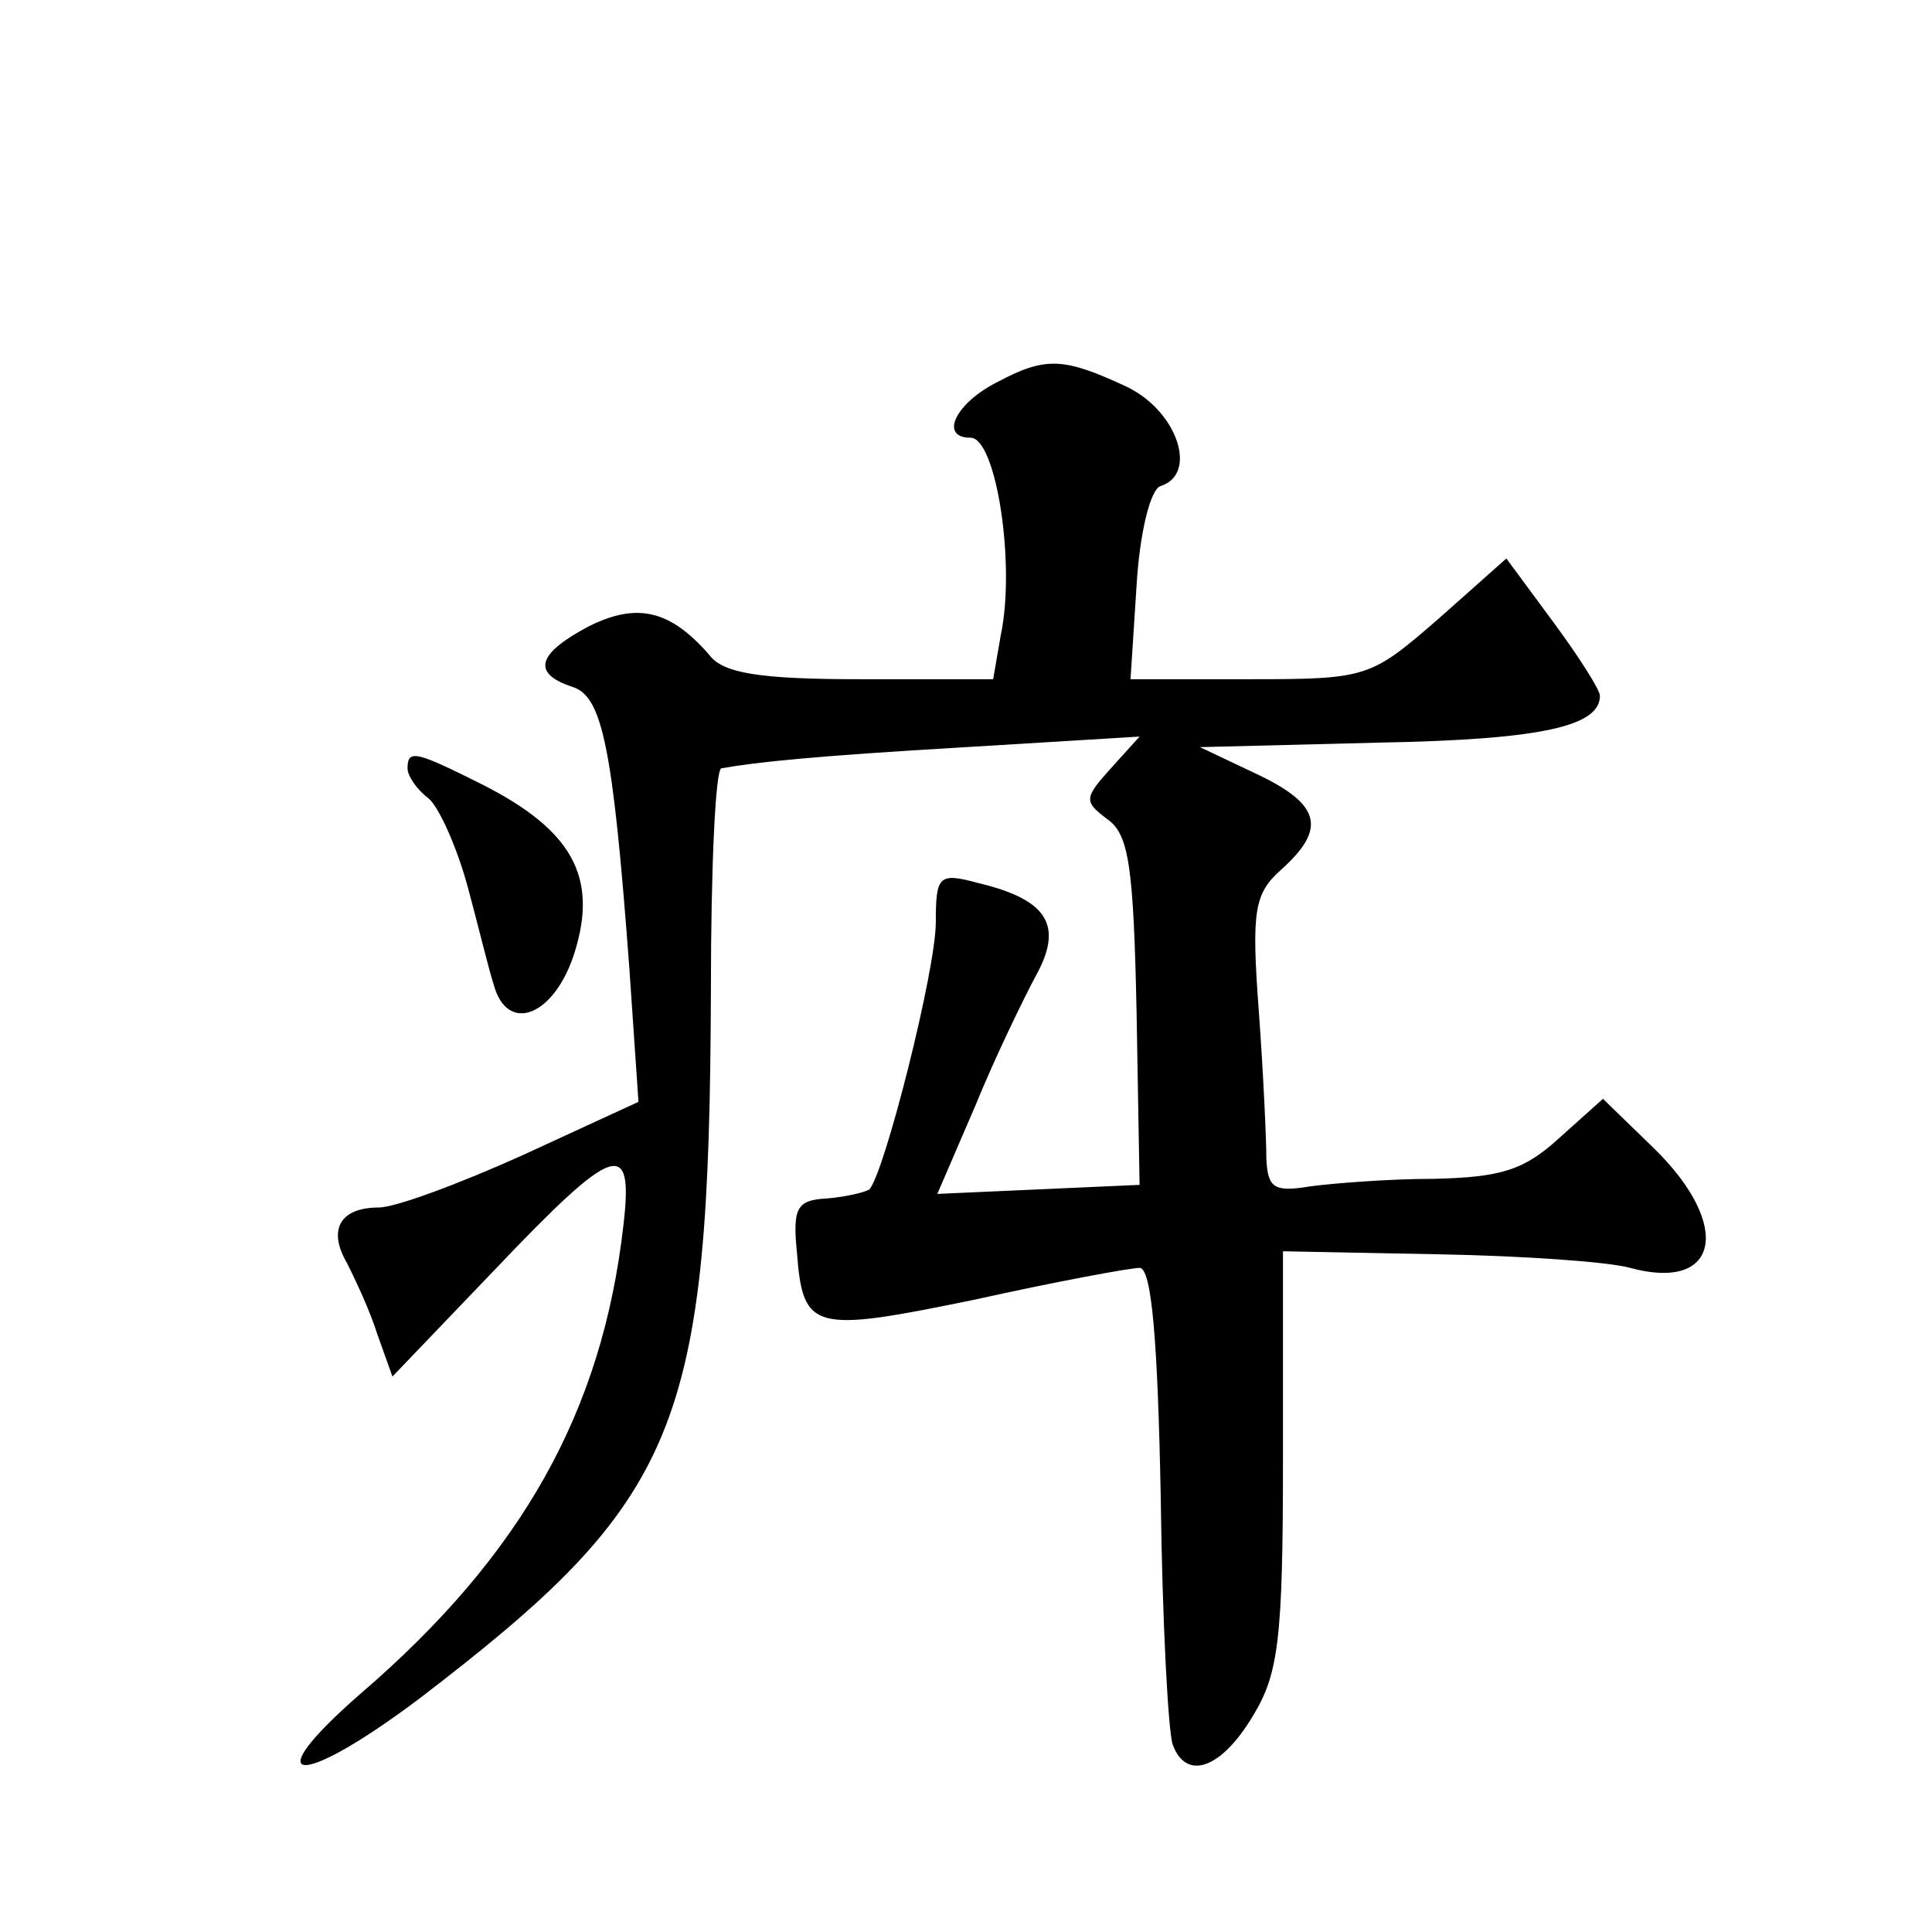
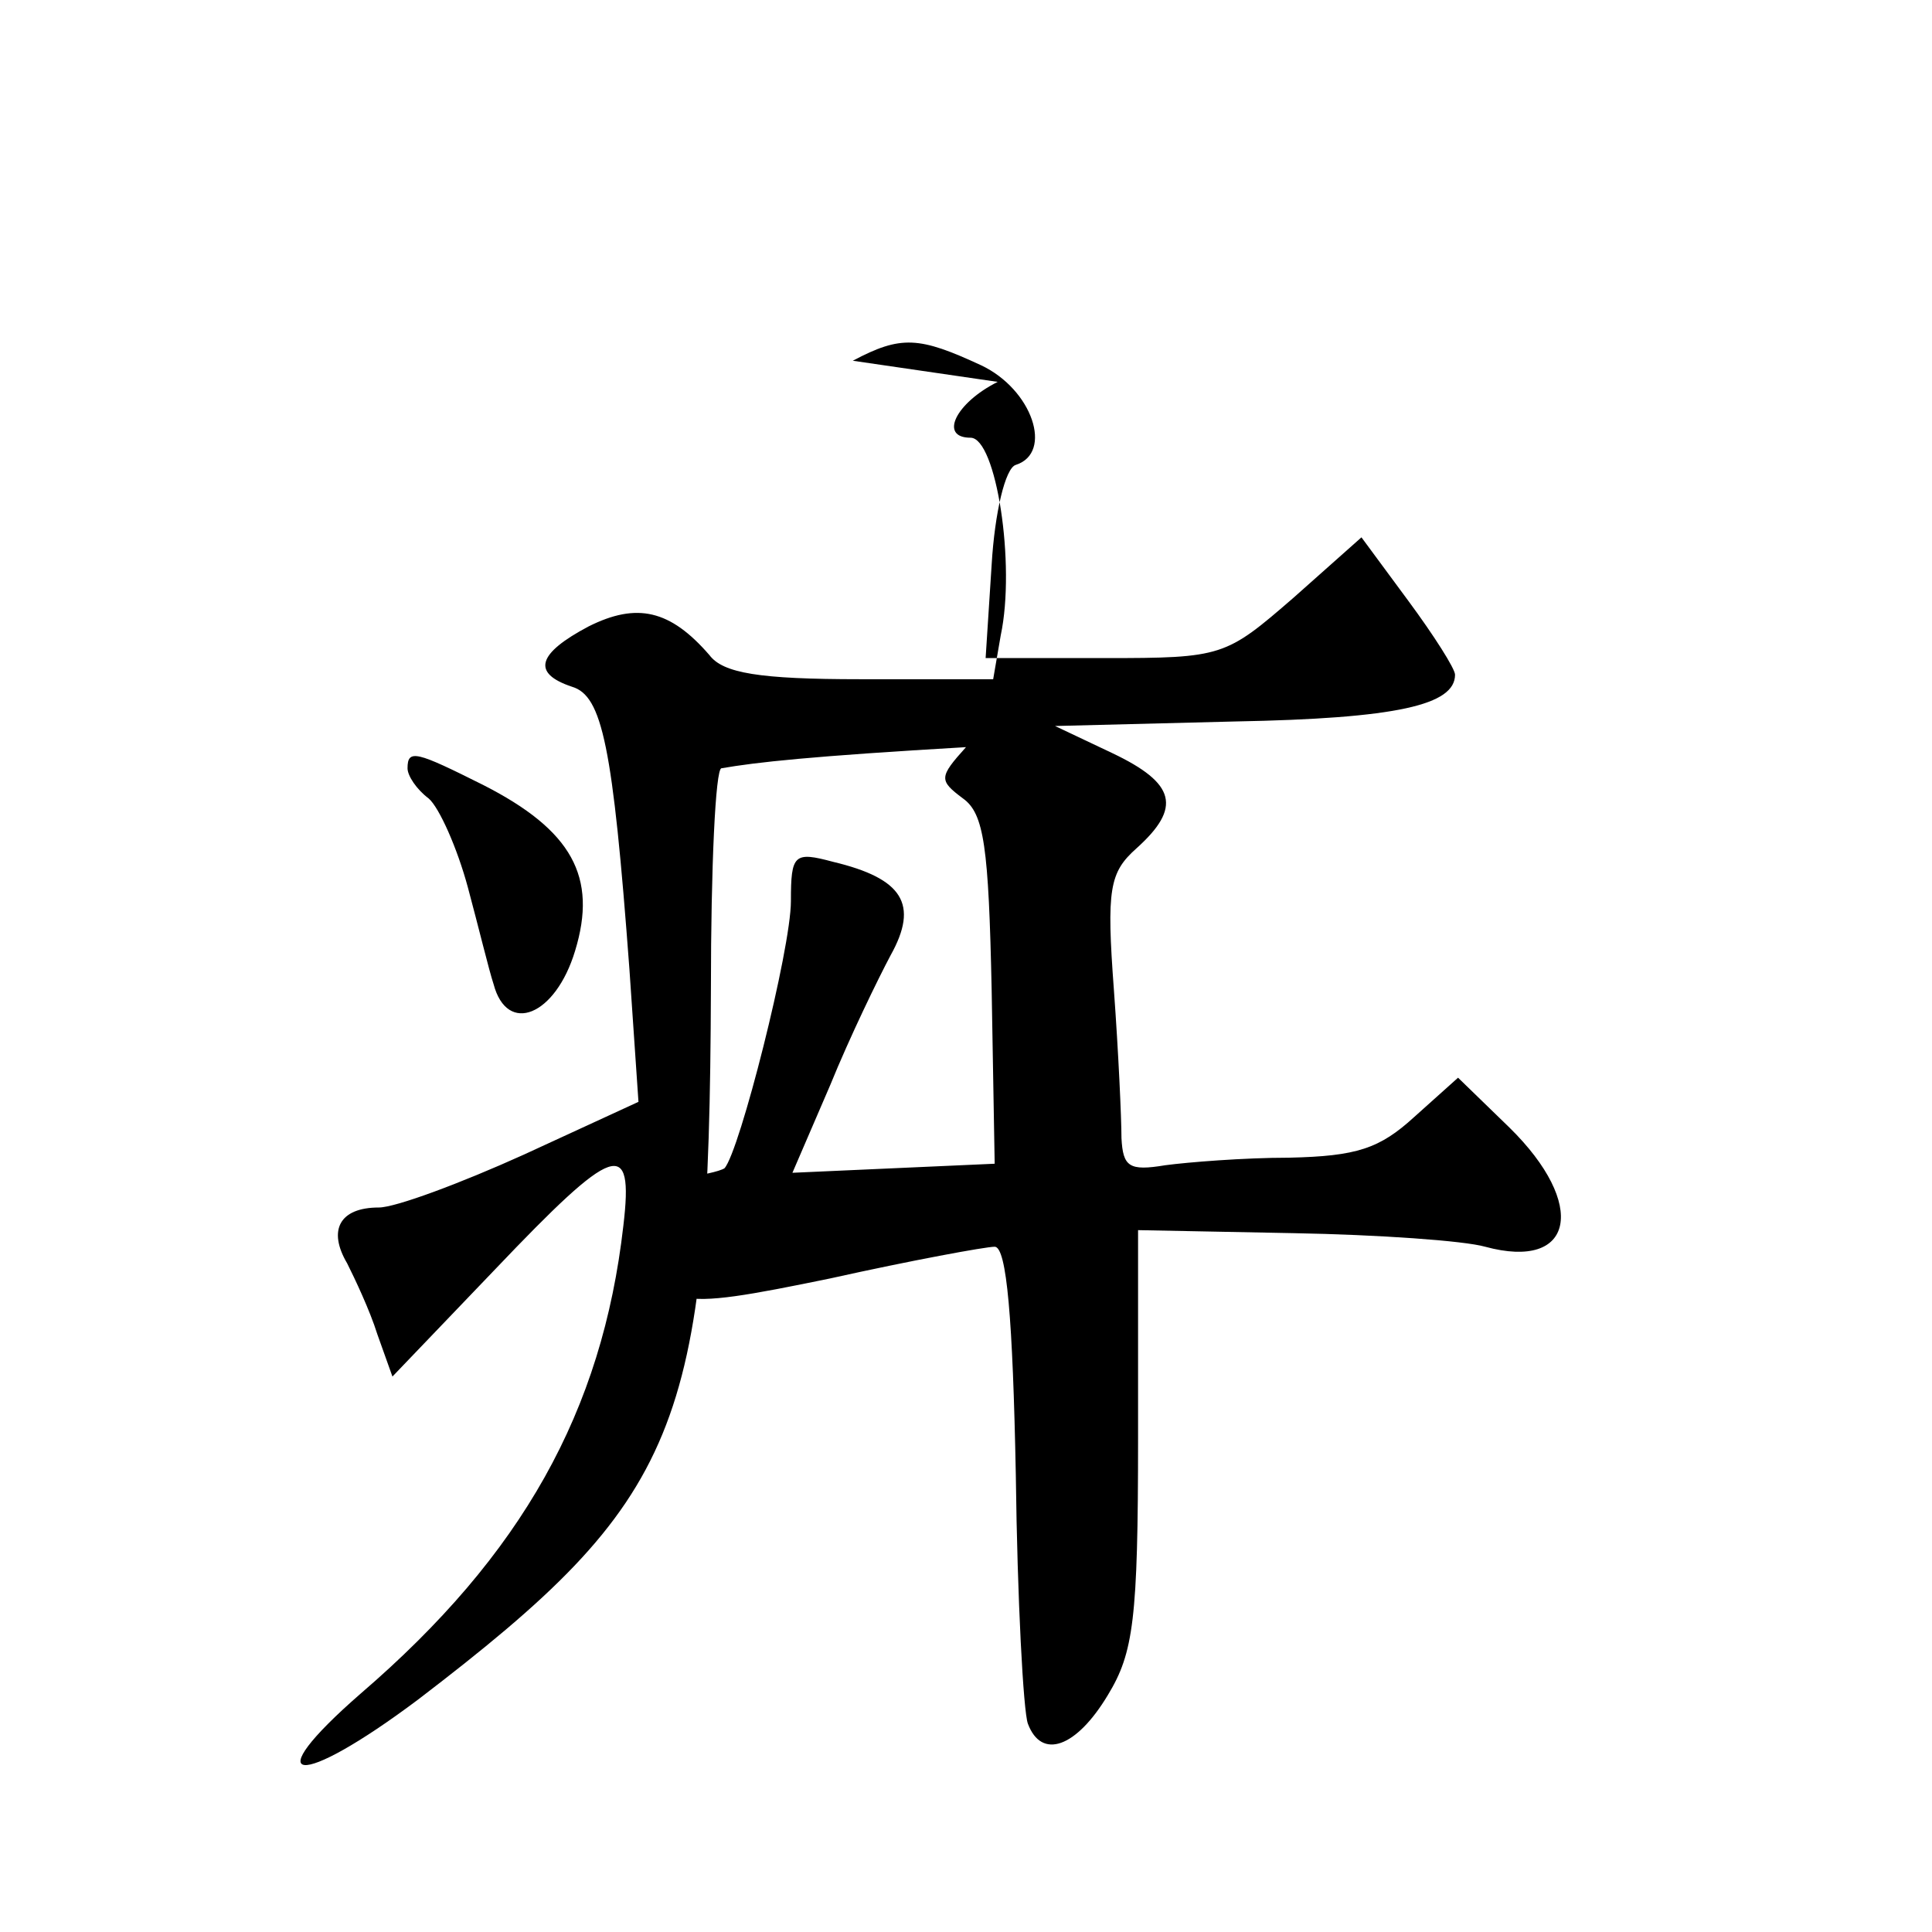
<svg xmlns="http://www.w3.org/2000/svg" version="1.0" width="128pt" height="128pt" viewBox="0 0 128 128" preserveAspectRatio="xMidYMid meet">
  <g transform="translate(0,128) scale(0.1,-0.1)" fill="#0" stroke="none">
-     <path d="M661 1027 c-28 -14 -39 -37 -18 -37 17 0 30 -84 20 -131 l-5 -29 -88 0 c-67 0 -91 4 -100 16 -26 30 -48 35 -80 19 -34 -18 -38 -31 -11 -40 20 -6 27 -39 38 -187 l6 -88 -76 -35 c-42 -19 -85 -35 -96 -35 -26 0 -34 -15 -21 -37 5 -10 15 -31 20 -47 l10 -28 68 71 c79 83 92 88 85 29 -14 -123 -67 -218 -174 -310 -70 -61 -42 -64 38 -4 174 133 193 179 194 471 0 80 3 146 7 146 23 4 59 8 162 14 l115 7 -19 -21 c-18 -20 -18 -22 -2 -34 14 -10 17 -32 19 -127 l2 -115 -67 -3 -67 -3 25 58 c13 32 32 71 40 86 19 34 8 51 -38 62 -26 7 -28 5 -28 -26 0 -32 -34 -166 -44 -177 -3 -2 -16 -5 -28 -6 -20 -1 -23 -6 -20 -36 4 -52 11 -53 118 -31 54 12 103 21 109 21 8 0 12 -48 14 -151 1 -83 5 -157 8 -165 9 -24 32 -16 53 19 17 28 20 50 20 170 l0 138 103 -2 c56 -1 113 -5 127 -9 59 -16 68 28 16 79 l-34 33 -29 -26 c-23 -21 -38 -26 -83 -27 -30 0 -67 -3 -82 -5 -24 -4 -28 -1 -29 18 0 13 -2 57 -5 98 -5 67 -3 78 15 94 30 27 26 43 -16 63 l-38 18 119 3 c108 2 146 11 146 31 0 4 -14 26 -31 49 l-31 42 -45 -40 c-45 -39 -47 -40 -125 -40 l-79 0 4 62 c2 34 9 64 16 66 25 8 11 50 -23 66 -41 19 -53 20 -85 3z M270 771 c0 -5 6 -14 14 -20 7 -6 19 -33 26 -59 7 -26 14 -55 17 -64 9 -34 41 -21 54 22 15 49 -2 80 -61 110 -44 22 -50 24 -50 11z" />
+     <path d="M661 1027 c-28 -14 -39 -37 -18 -37 17 0 30 -84 20 -131 l-5 -29 -88 0 c-67 0 -91 4 -100 16 -26 30 -48 35 -80 19 -34 -18 -38 -31 -11 -40 20 -6 27 -39 38 -187 l6 -88 -76 -35 c-42 -19 -85 -35 -96 -35 -26 0 -34 -15 -21 -37 5 -10 15 -31 20 -47 l10 -28 68 71 c79 83 92 88 85 29 -14 -123 -67 -218 -174 -310 -70 -61 -42 -64 38 -4 174 133 193 179 194 471 0 80 3 146 7 146 23 4 59 8 162 14 c-18 -20 -18 -22 -2 -34 14 -10 17 -32 19 -127 l2 -115 -67 -3 -67 -3 25 58 c13 32 32 71 40 86 19 34 8 51 -38 62 -26 7 -28 5 -28 -26 0 -32 -34 -166 -44 -177 -3 -2 -16 -5 -28 -6 -20 -1 -23 -6 -20 -36 4 -52 11 -53 118 -31 54 12 103 21 109 21 8 0 12 -48 14 -151 1 -83 5 -157 8 -165 9 -24 32 -16 53 19 17 28 20 50 20 170 l0 138 103 -2 c56 -1 113 -5 127 -9 59 -16 68 28 16 79 l-34 33 -29 -26 c-23 -21 -38 -26 -83 -27 -30 0 -67 -3 -82 -5 -24 -4 -28 -1 -29 18 0 13 -2 57 -5 98 -5 67 -3 78 15 94 30 27 26 43 -16 63 l-38 18 119 3 c108 2 146 11 146 31 0 4 -14 26 -31 49 l-31 42 -45 -40 c-45 -39 -47 -40 -125 -40 l-79 0 4 62 c2 34 9 64 16 66 25 8 11 50 -23 66 -41 19 -53 20 -85 3z M270 771 c0 -5 6 -14 14 -20 7 -6 19 -33 26 -59 7 -26 14 -55 17 -64 9 -34 41 -21 54 22 15 49 -2 80 -61 110 -44 22 -50 24 -50 11z" />
  </g>
</svg>